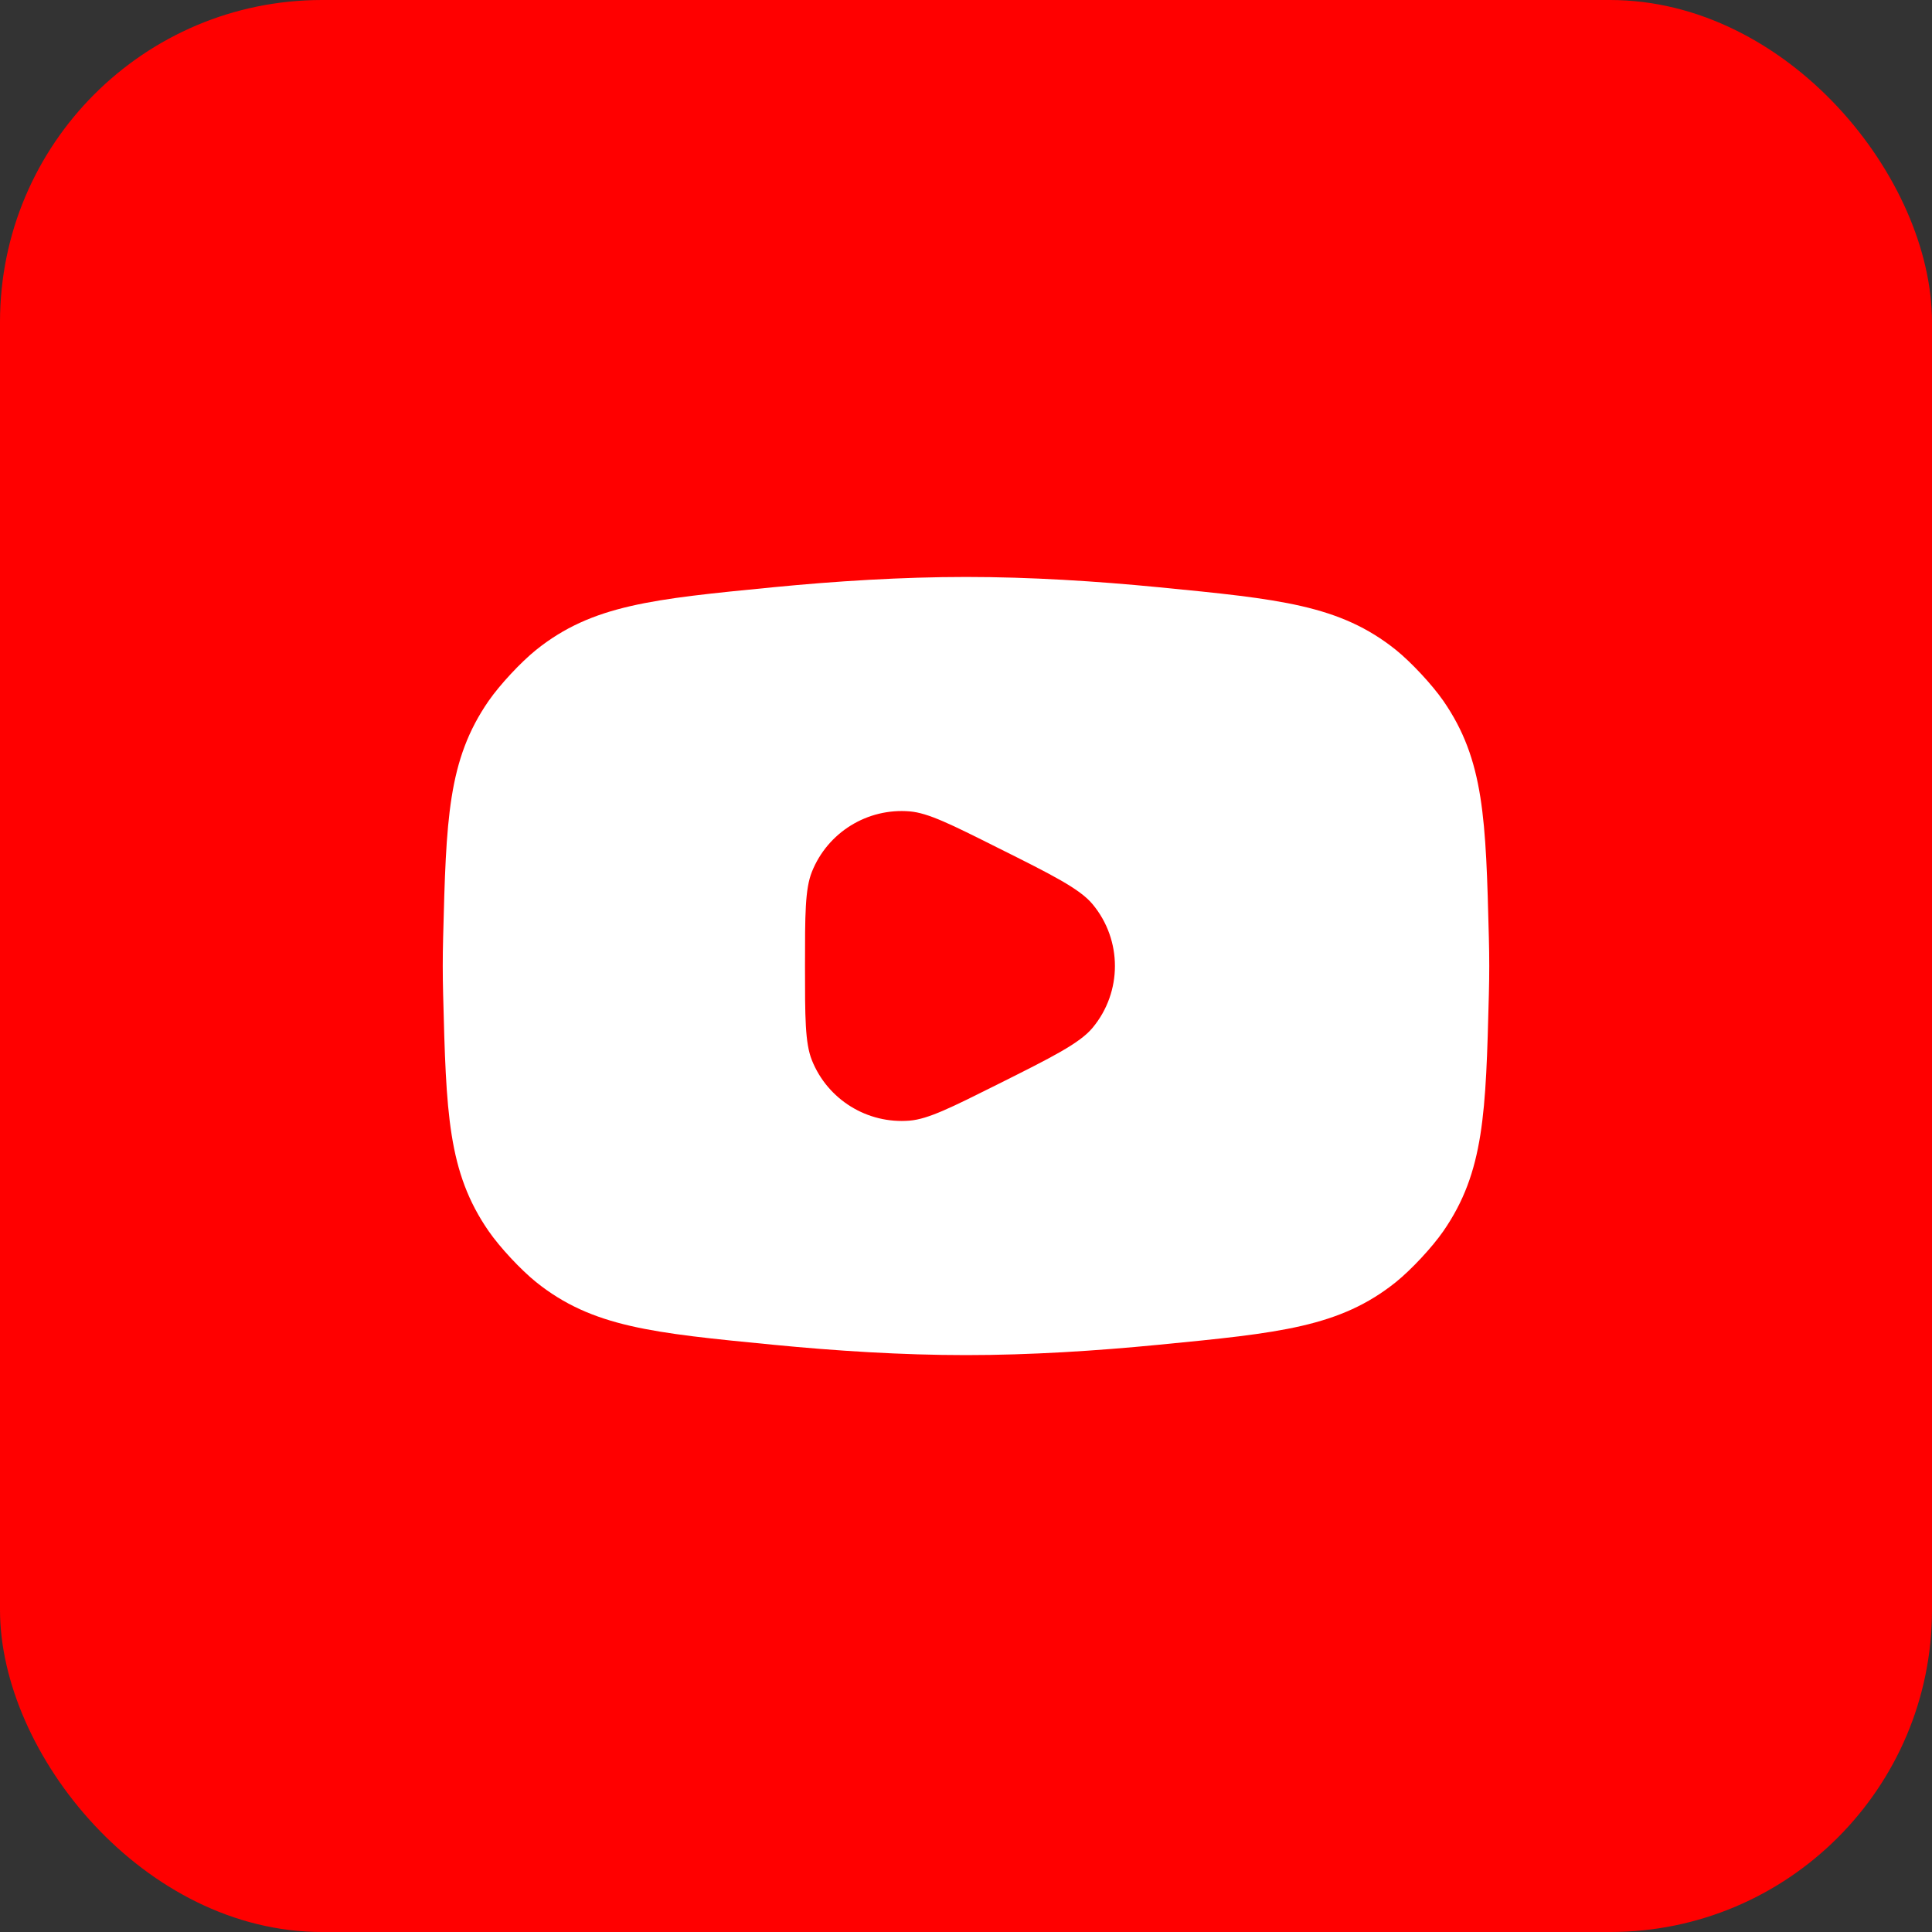
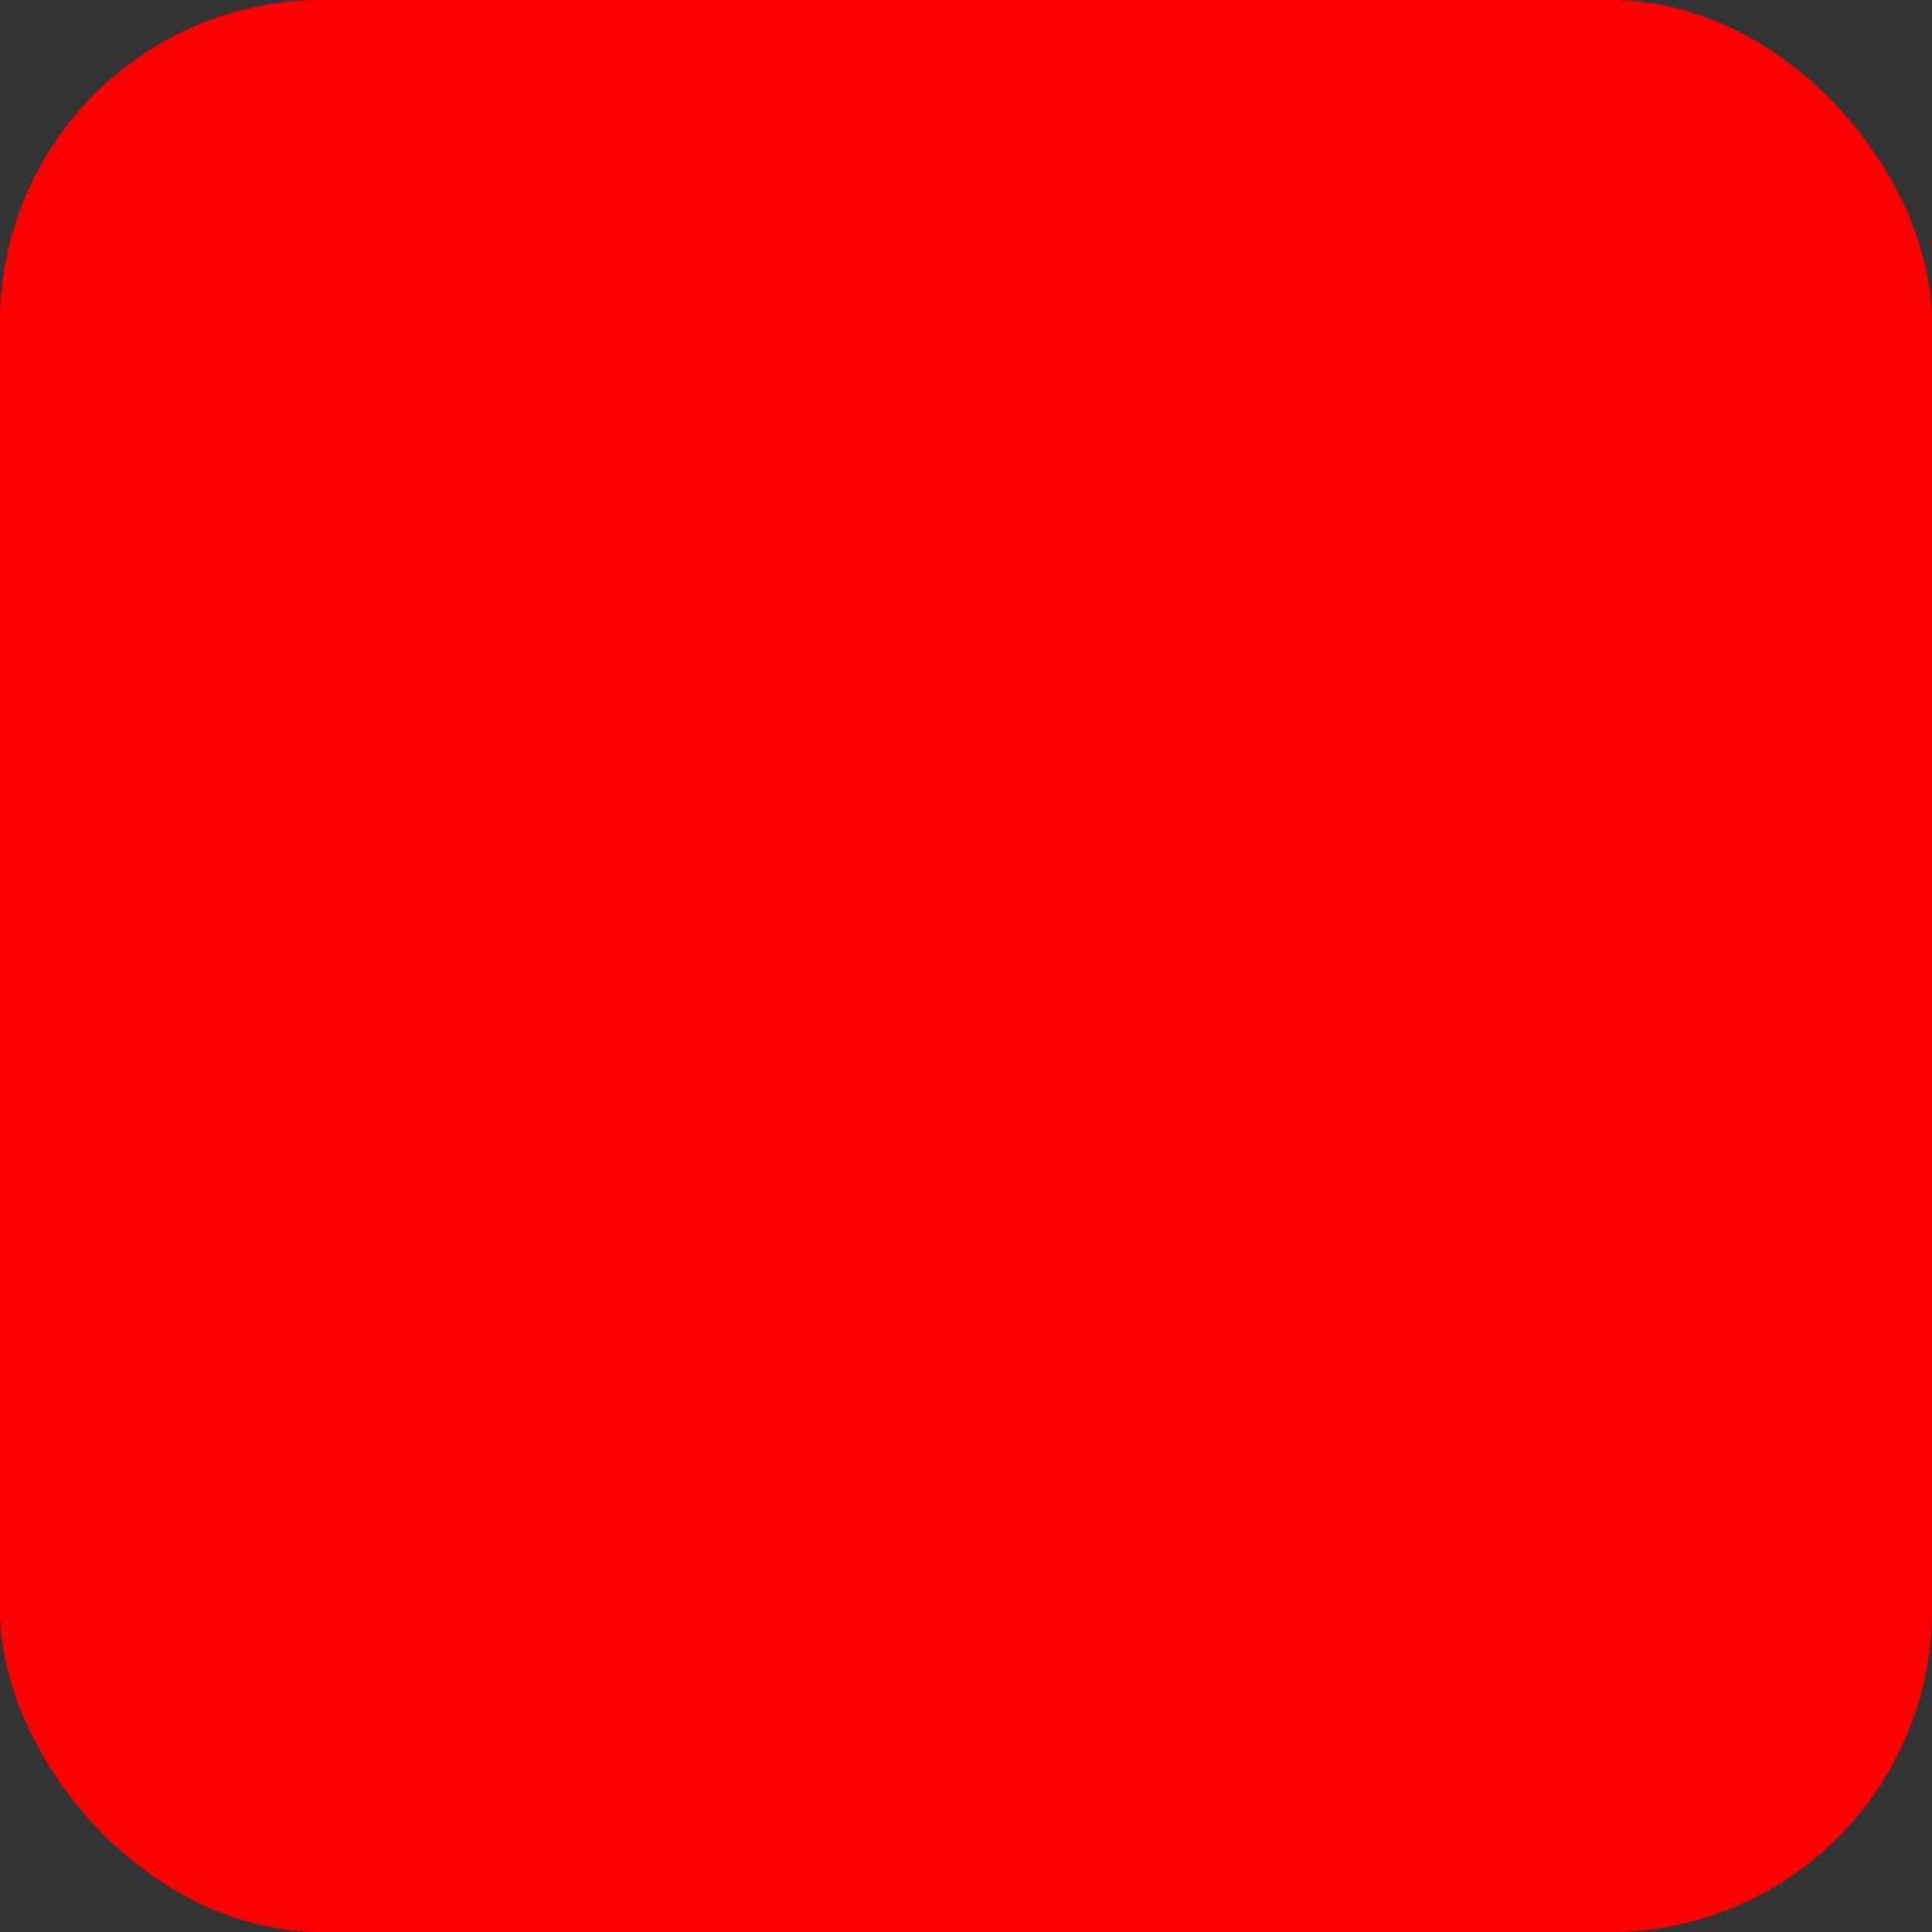
<svg xmlns="http://www.w3.org/2000/svg" width="30" height="30" viewBox="0 0 30 30" fill="none">
  <rect x="0" y="0" width="30" height="30" fill="#333333" stroke="none" />
  <rect width="30" height="30" rx="5" fill="#FF0000" />
-   <path fill-rule="evenodd" clip-rule="evenodd" d="M7.587 10.884C6.952 11.803 6.928 12.721 6.881 14.557C6.877 14.709 6.875 14.857 6.875 15C6.875 15.143 6.877 15.291 6.881 15.443C6.928 17.279 6.952 18.197 7.587 19.116C7.762 19.369 8.085 19.715 8.324 19.908C9.196 20.607 10.132 20.699 12.004 20.881C12.975 20.976 14.006 21.042 15 21.042C15.994 21.042 17.025 20.976 17.996 20.881C19.868 20.699 20.804 20.607 21.676 19.908C21.915 19.715 22.238 19.369 22.413 19.116C23.048 18.197 23.072 17.279 23.119 15.443C23.123 15.291 23.125 15.143 23.125 15C23.125 14.857 23.123 14.709 23.119 14.557C23.072 12.721 23.048 11.803 22.413 10.884C22.238 10.632 21.915 10.285 21.676 10.092C20.804 9.393 19.868 9.302 17.996 9.119C17.025 9.024 15.994 8.959 15 8.959C14.006 8.959 12.975 9.024 12.004 9.119C10.132 9.302 9.196 9.393 8.324 10.092C8.085 10.285 7.762 10.632 7.587 10.884ZM16.966 14.041C16.765 13.799 16.337 13.585 15.481 13.158C14.769 12.801 14.413 12.623 14.126 12.599C13.468 12.544 12.852 12.925 12.607 13.538C12.5 13.806 12.5 14.204 12.5 15C12.5 15.797 12.5 16.195 12.607 16.463C12.852 17.075 13.468 17.456 14.126 17.401C14.413 17.377 14.769 17.199 15.481 16.843L15.481 16.843C16.337 16.415 16.765 16.201 16.966 15.959C17.428 15.403 17.428 14.597 16.966 14.041Z" fill="white" />
</svg>